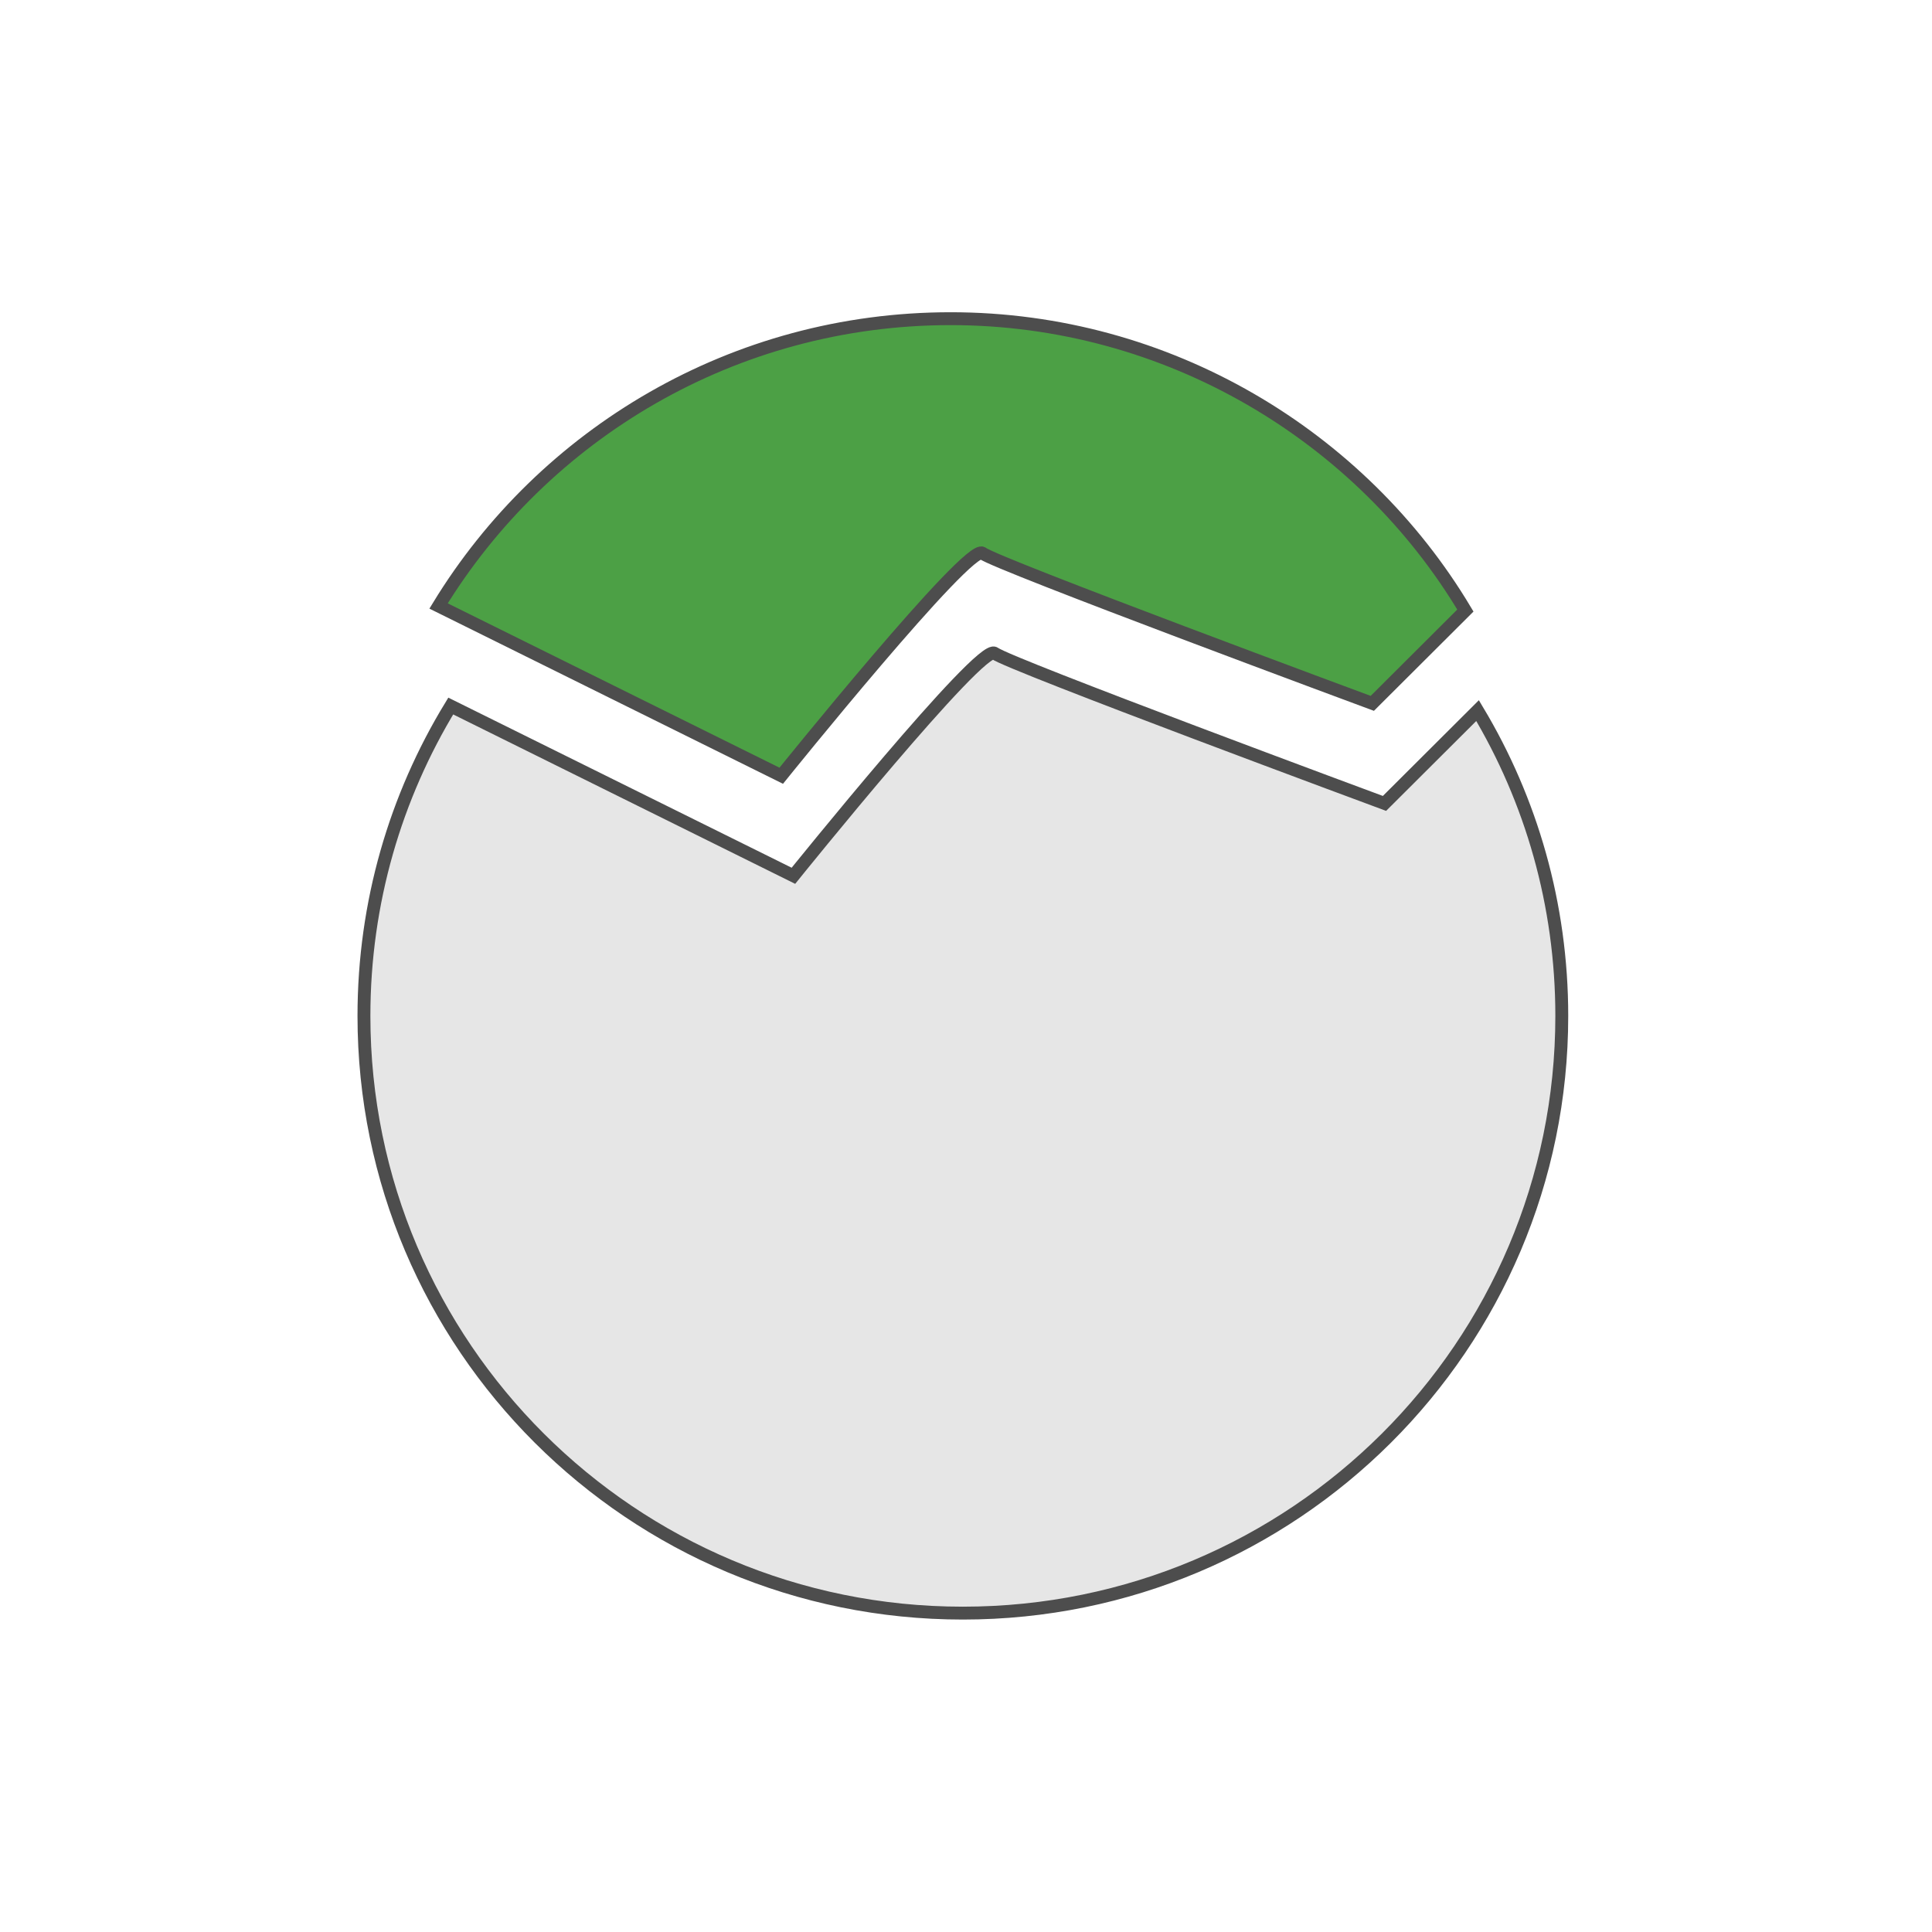
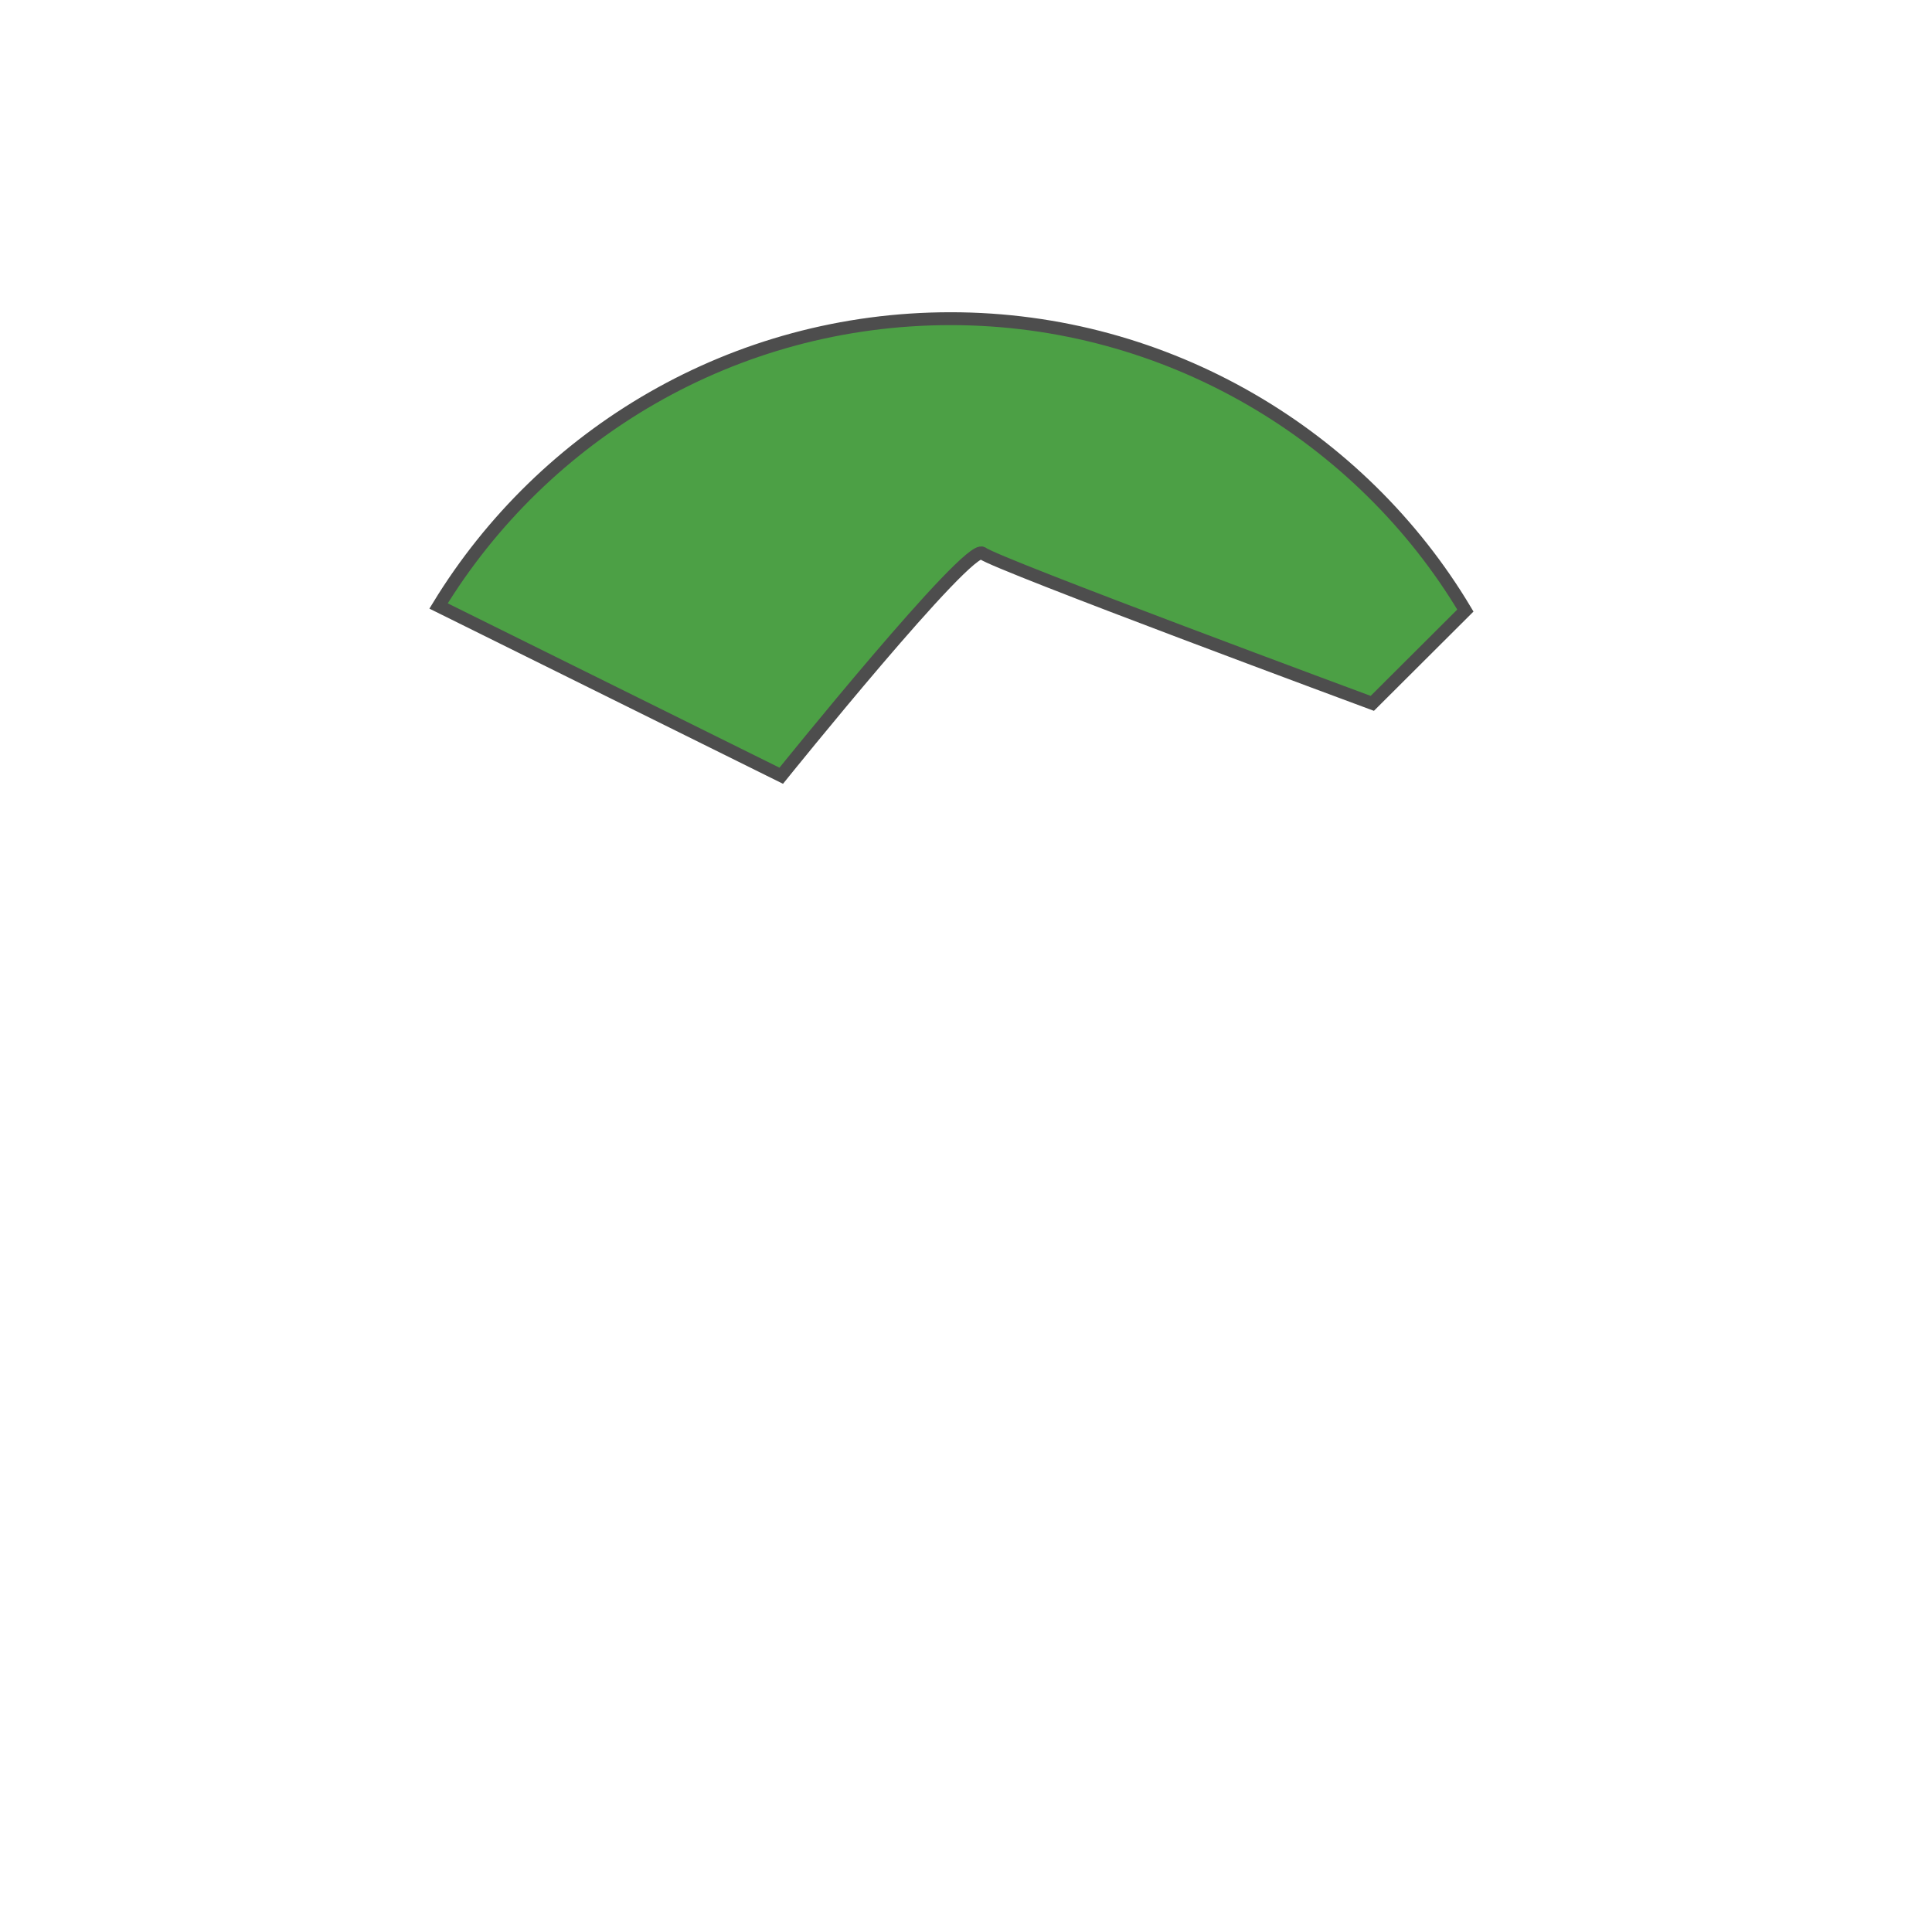
<svg xmlns="http://www.w3.org/2000/svg" viewBox="0 0 300.00 300.00" data-guides="{&quot;vertical&quot;:[],&quot;horizontal&quot;:[]}">
  <defs />
-   <path fill="rgb(230, 230, 230)" stroke="#4d4d4d" fill-opacity="1" stroke-width="2" stroke-opacity="1" alignment-baseline="baseline" baseline-shift="baseline" color="rgb(51, 51, 51)" stroke-miterlimit="10" class="cls-2" id="tSvgb45b6004ba" title="Path 14" d="M242.513 157.758C242.513 208.97 200.868 250.484 149.507 250.484C98.147 250.484 56.513 208.97 56.513 157.758C56.513 140.138 61.437 123.674 69.993 109.633C87.73 118.419 105.467 127.205 123.203 135.992C123.203 135.992 152.363 99.77 154.453 101.439C156.532 103.108 214.983 124.754 214.983 124.754C219.801 119.95 224.619 115.146 229.437 110.342C237.753 124.219 242.513 140.421 242.513 157.758Z" style="" />
  <path fill="rgb(76, 160, 69)" stroke="#4d4d4d" fill-opacity="1" stroke-width="2" stroke-opacity="1" alignment-baseline="baseline" baseline-shift="baseline" color="rgb(51, 51, 51)" stroke-miterlimit="10" class="cls-1" id="tSvgbc84921ed4" title="Path 15" d="M227.544 94.806C222.726 99.61 217.908 104.414 213.09 109.218C213.09 109.218 154.639 87.572 152.56 85.903C150.47 84.234 121.31 120.456 121.31 120.456C103.574 111.669 85.837 102.883 68.1 94.096C84.425 67.355 113.925 49.484 147.615 49.484C181.304 49.484 211.34 67.661 227.544 94.806Z" style="" />
</svg>